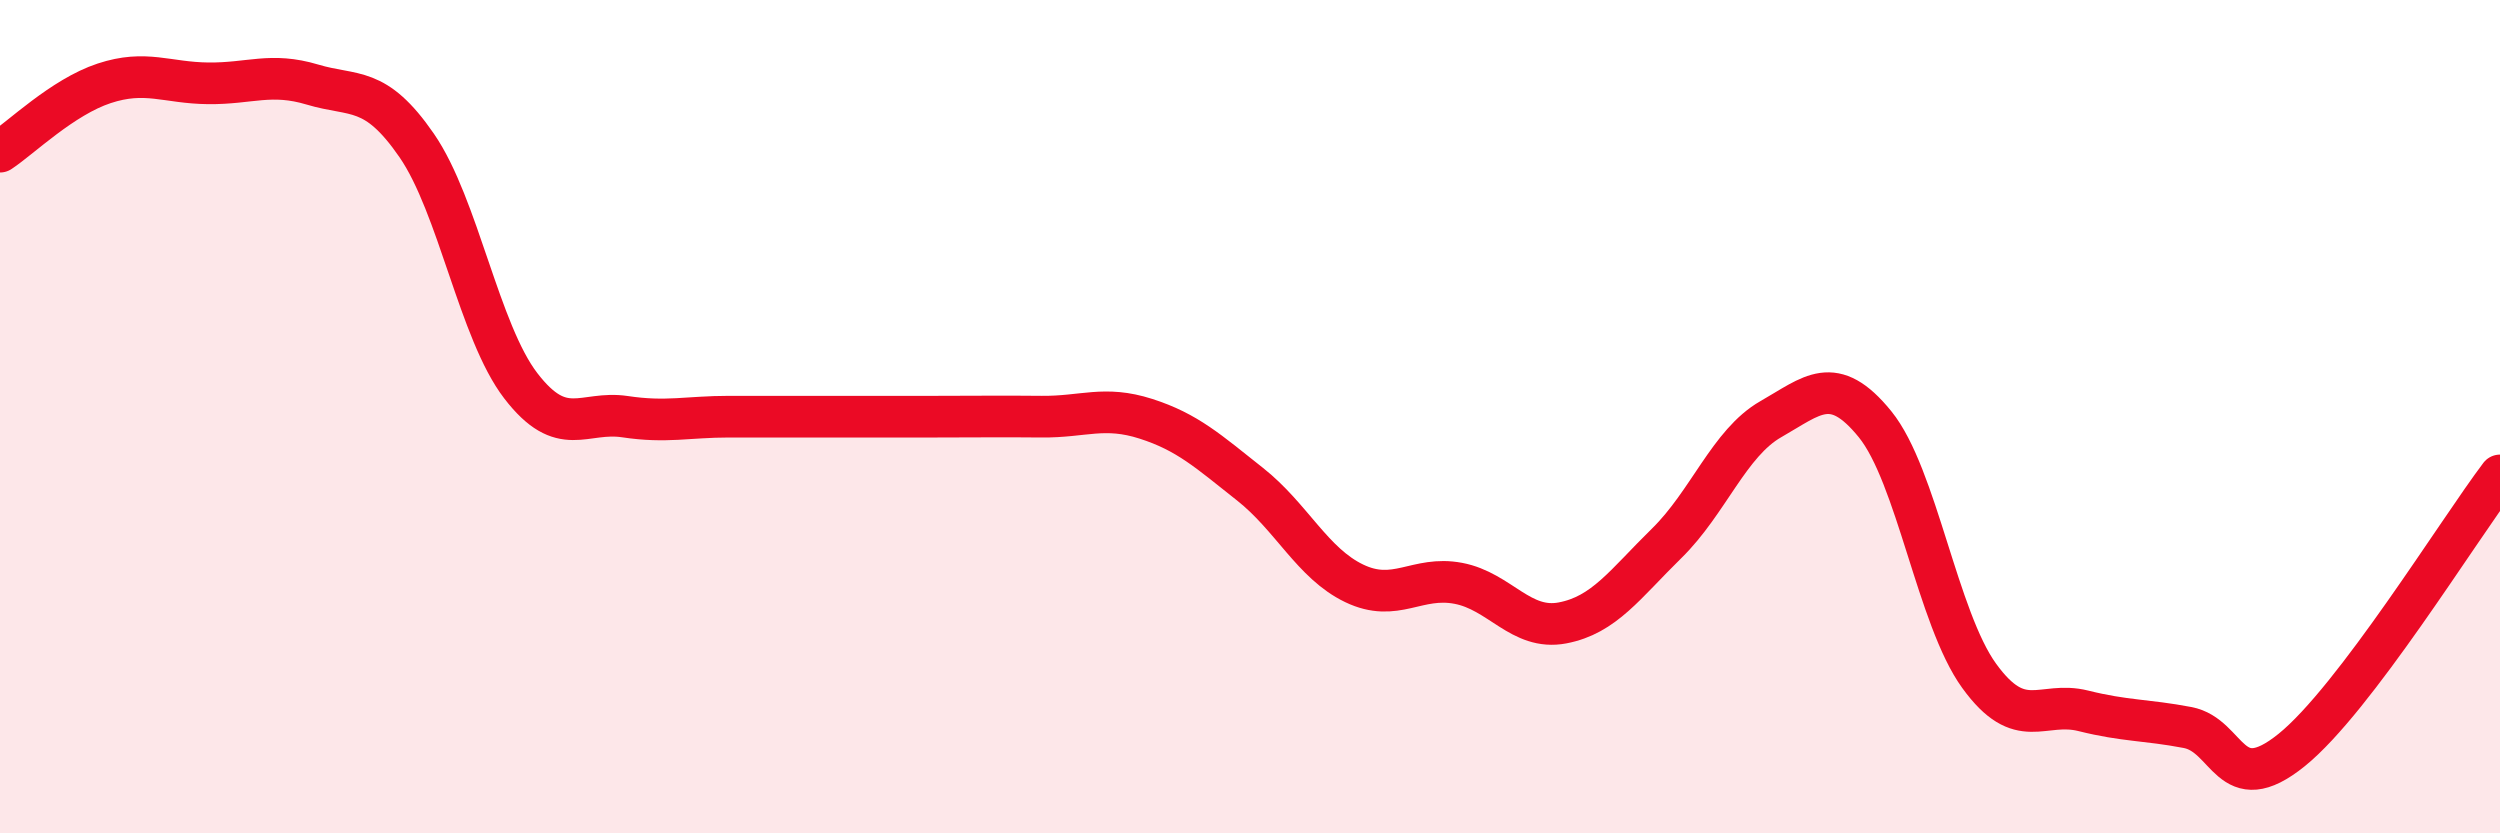
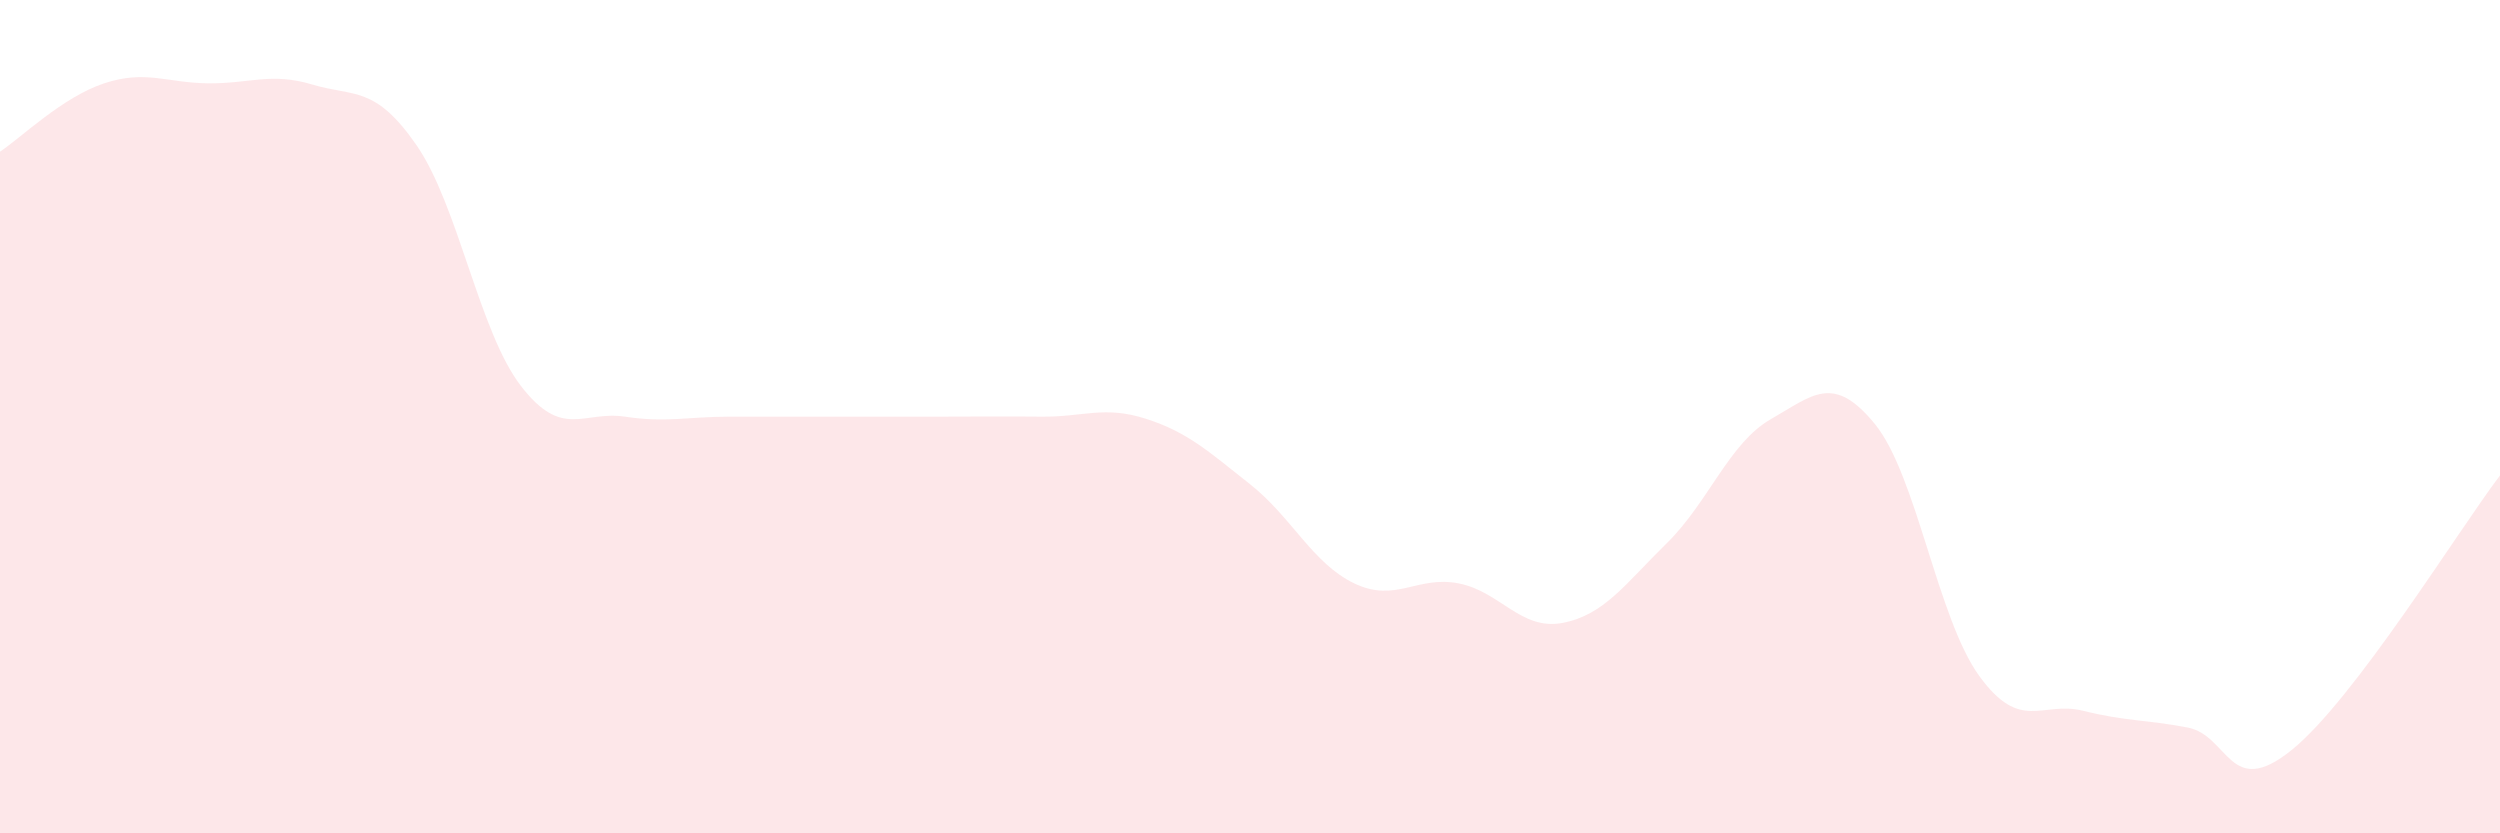
<svg xmlns="http://www.w3.org/2000/svg" width="60" height="20" viewBox="0 0 60 20">
  <path d="M 0,3.64 C 0.5,3.31 1.5,2.33 2.5,2 C 3.5,1.67 4,1.99 5,2 C 6,2.01 6.5,1.73 7.5,2.03 C 8.5,2.33 9,2.04 10,3.49 C 11,4.94 11.5,7.96 12.5,9.26 C 13.5,10.56 14,9.85 15,10 C 16,10.15 16.5,10 17.5,10 C 18.5,10 19,10 20,10 C 21,10 21.5,10 22.5,10 C 23.5,10 24,9.99 25,10 C 26,10.01 26.5,9.73 27.5,10.05 C 28.5,10.37 29,10.83 30,11.62 C 31,12.41 31.5,13.52 32.5,14 C 33.5,14.48 34,13.81 35,14 C 36,14.19 36.5,15.14 37.5,14.95 C 38.5,14.76 39,14.02 40,13.04 C 41,12.06 41.5,10.63 42.5,10.06 C 43.5,9.49 44,8.95 45,10.18 C 46,11.41 46.5,14.84 47.5,16.22 C 48.5,17.6 49,16.81 50,17.06 C 51,17.31 51.5,17.27 52.5,17.46 C 53.5,17.65 53.5,19.21 55,18 C 56.5,16.79 59,12.73 60,11.41L60 20L0 20Z" fill="#EB0A25" opacity="0.1" stroke-linecap="round" stroke-linejoin="round" />
-   <path d="M 0,3.64 C 0.5,3.31 1.5,2.33 2.5,2 C 3.5,1.67 4,1.99 5,2 C 6,2.01 6.5,1.73 7.5,2.03 C 8.5,2.33 9,2.04 10,3.49 C 11,4.94 11.5,7.96 12.5,9.26 C 13.5,10.56 14,9.85 15,10 C 16,10.15 16.5,10 17.5,10 C 18.5,10 19,10 20,10 C 21,10 21.5,10 22.5,10 C 23.5,10 24,9.99 25,10 C 26,10.01 26.5,9.73 27.5,10.05 C 28.5,10.37 29,10.83 30,11.62 C 31,12.41 31.5,13.52 32.5,14 C 33.5,14.48 34,13.81 35,14 C 36,14.19 36.5,15.14 37.5,14.95 C 38.5,14.76 39,14.02 40,13.04 C 41,12.06 41.5,10.63 42.5,10.06 C 43.5,9.49 44,8.95 45,10.18 C 46,11.41 46.5,14.84 47.5,16.22 C 48.5,17.6 49,16.81 50,17.06 C 51,17.31 51.5,17.27 52.5,17.46 C 53.5,17.65 53.5,19.21 55,18 C 56.5,16.79 59,12.73 60,11.41" stroke="#EB0A25" stroke-width="1" fill="none" stroke-linecap="round" stroke-linejoin="round" />
</svg>